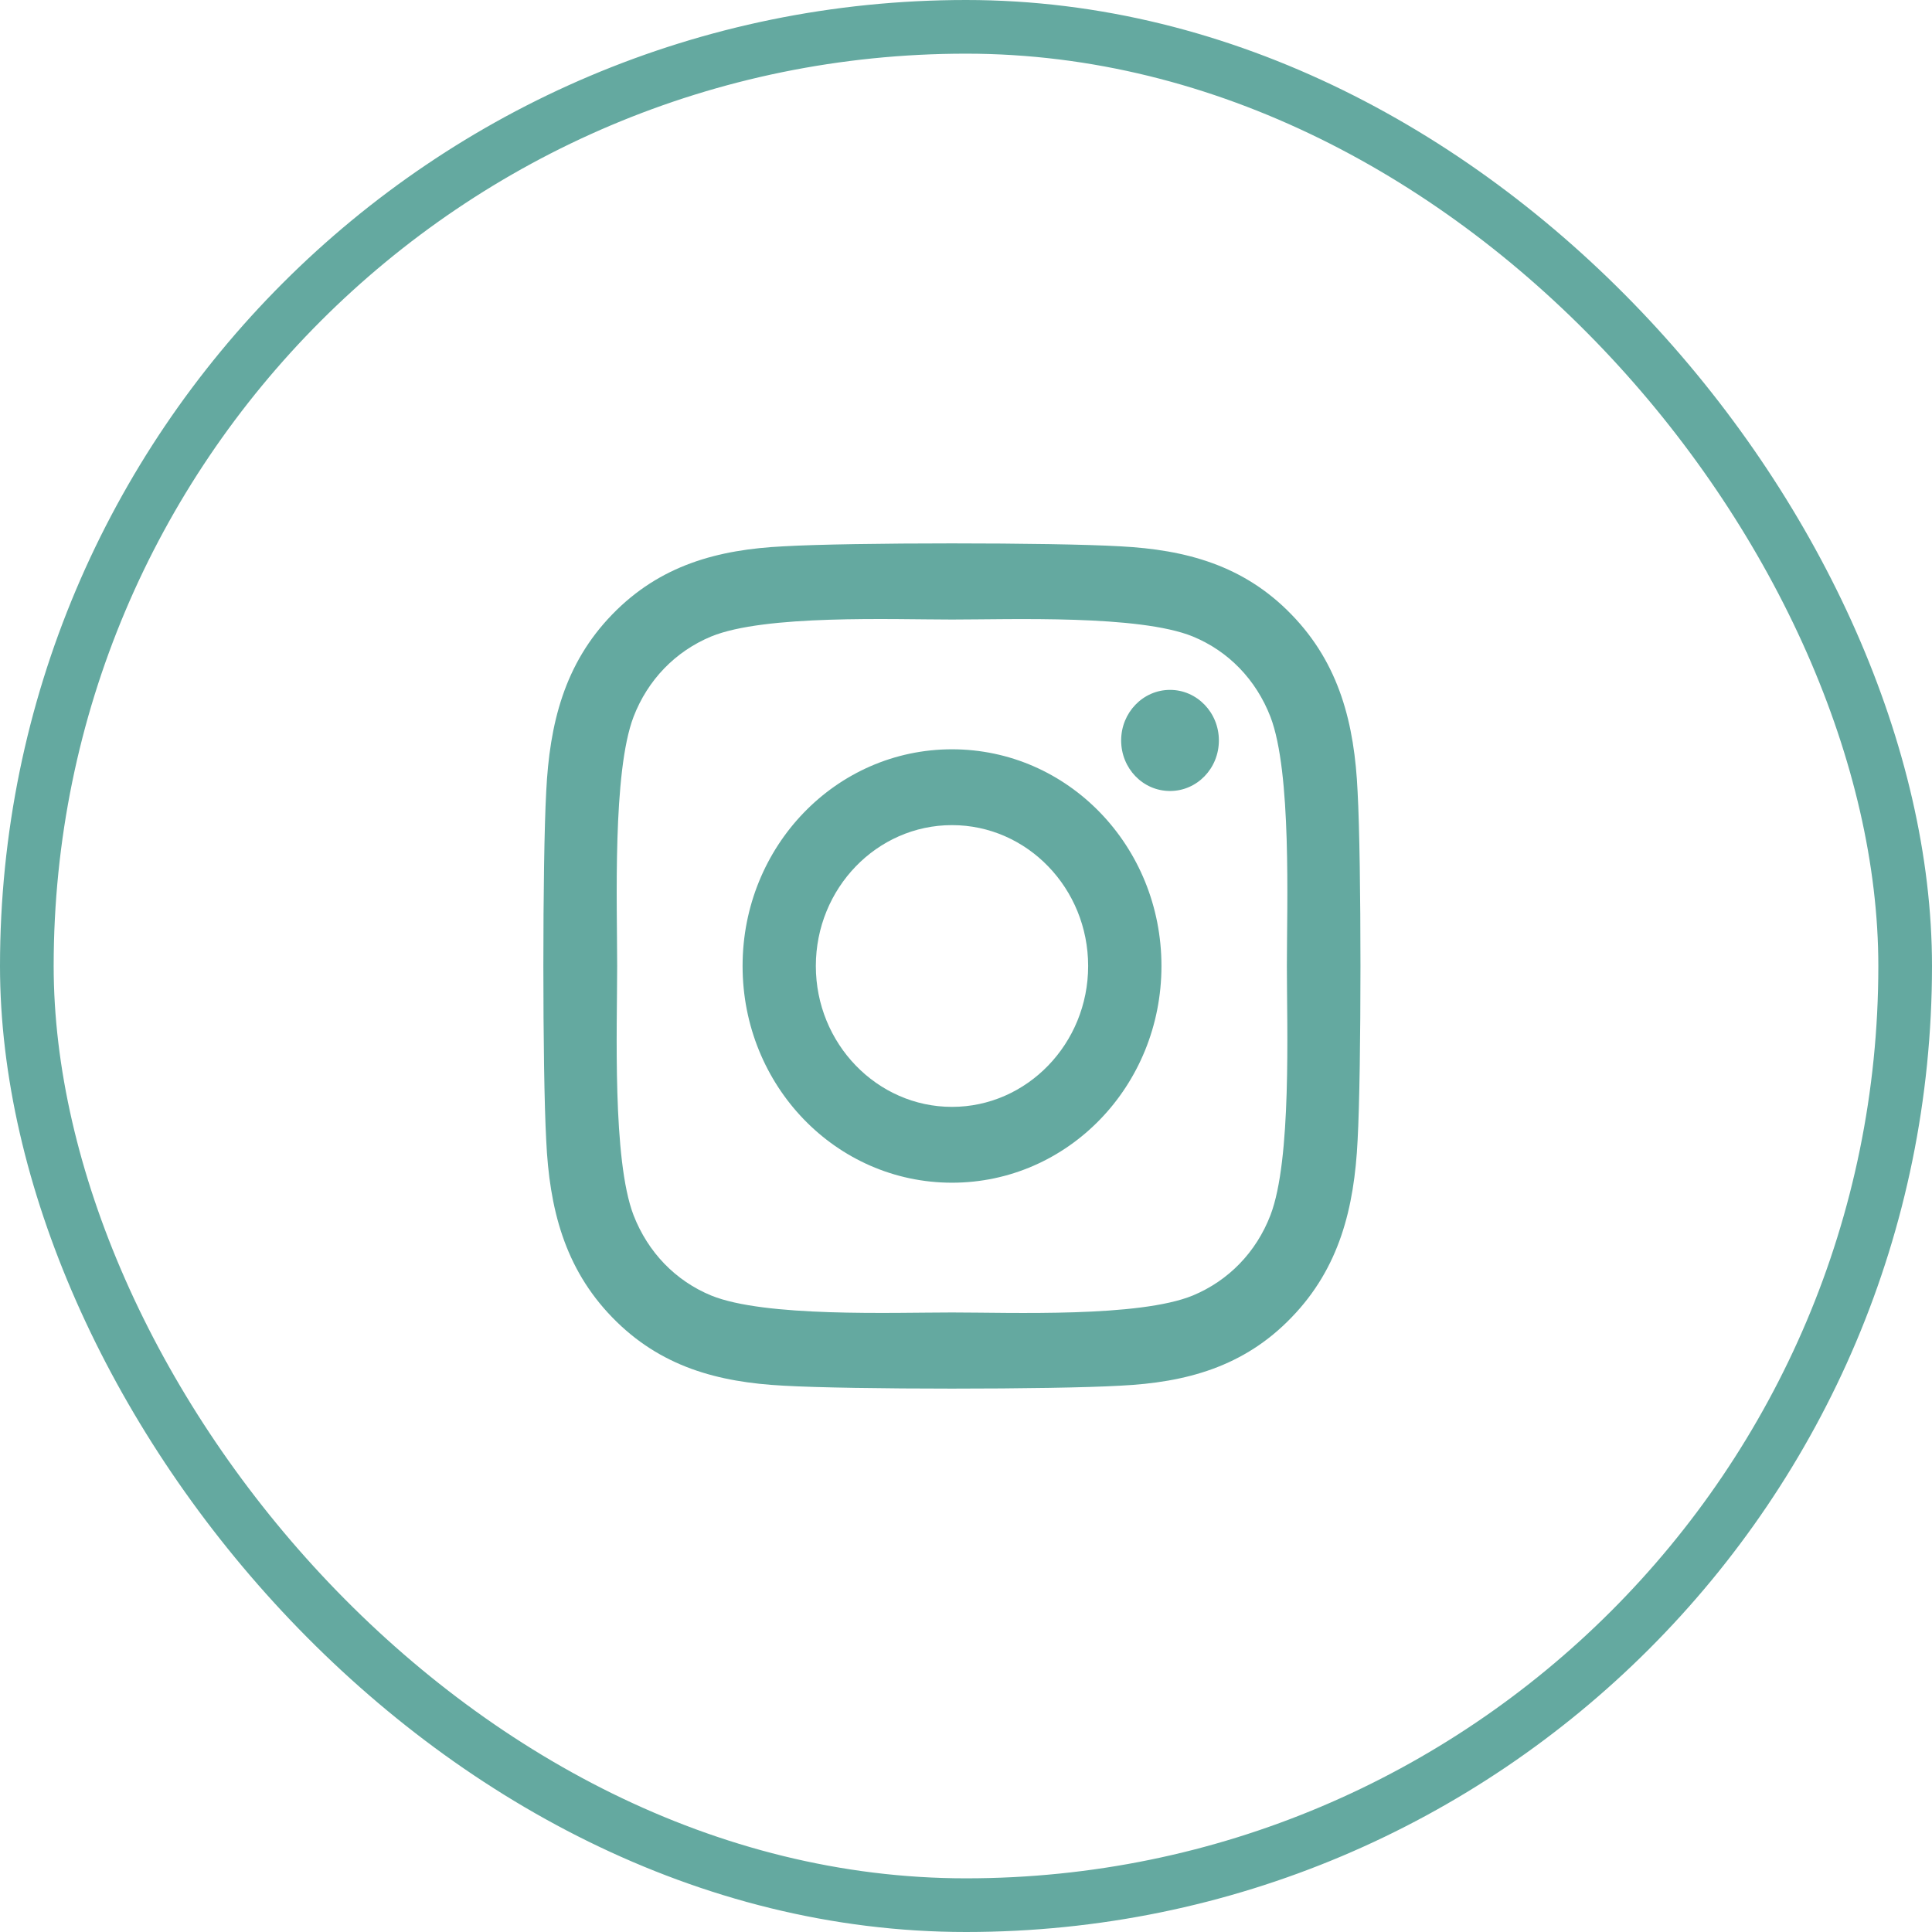
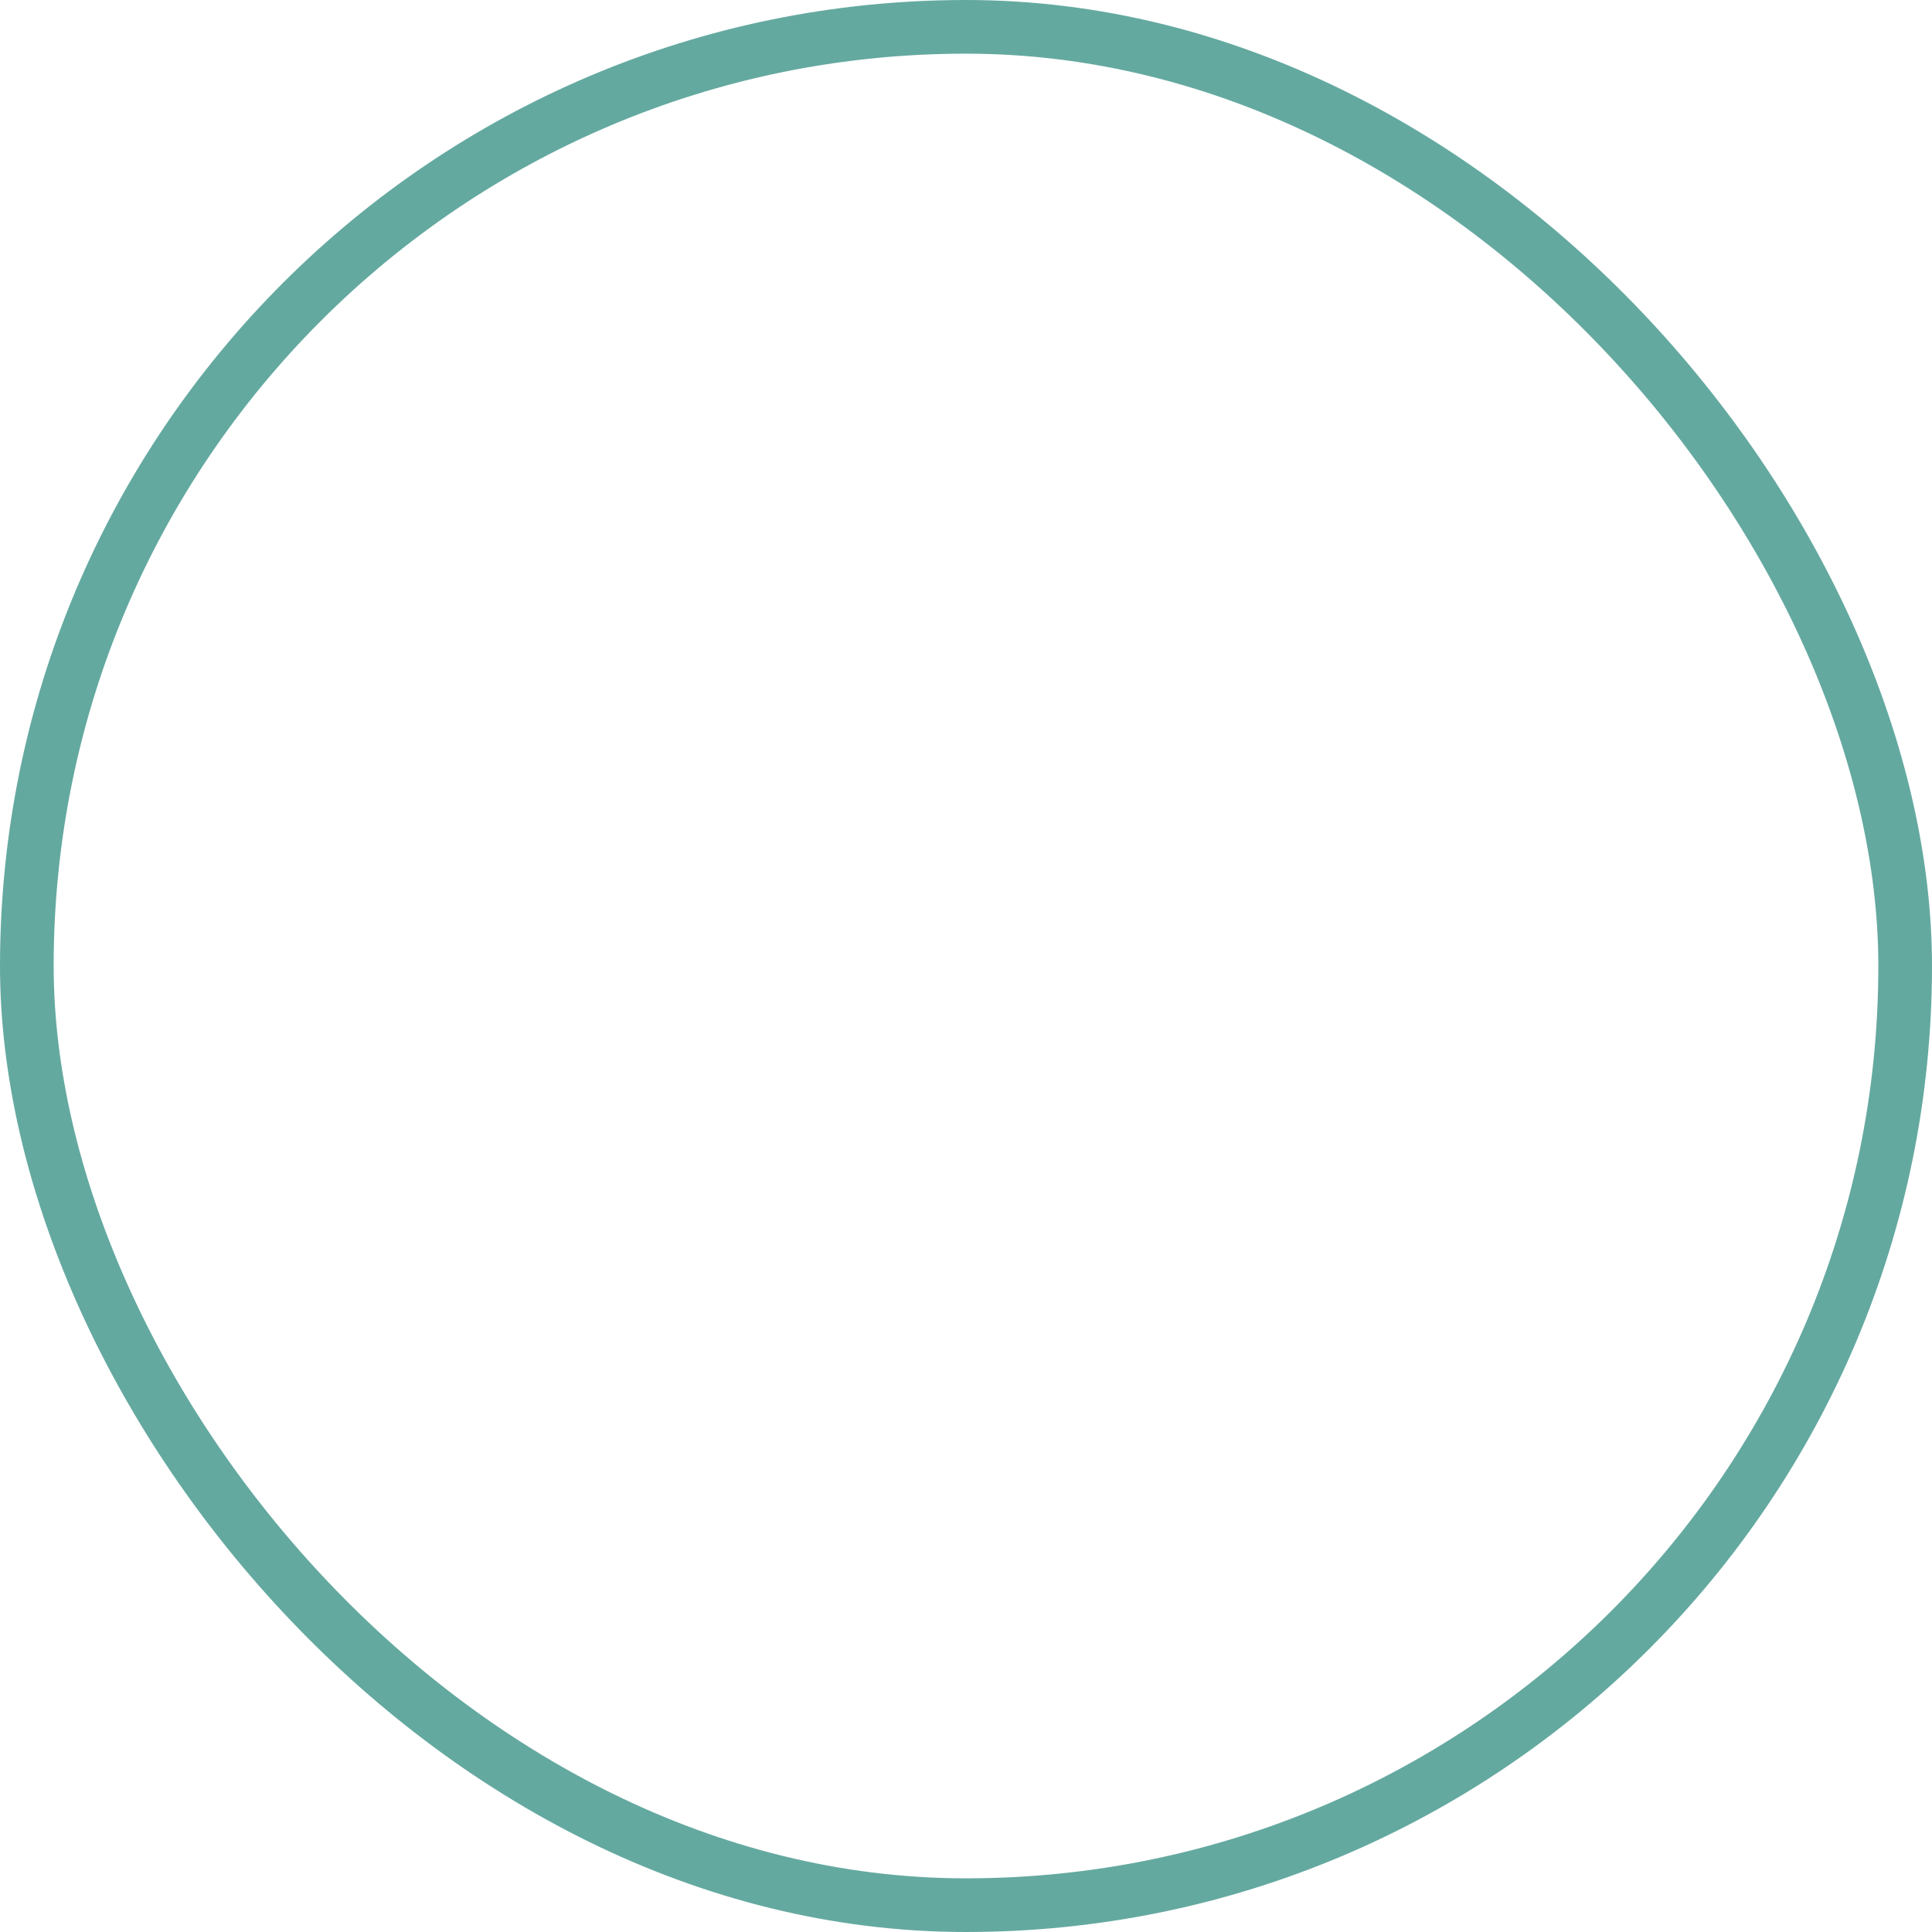
<svg xmlns="http://www.w3.org/2000/svg" width="36" height="36" viewBox="0 0 36 36" fill="none">
  <rect x="0.5" y="0.5" width="35" height="35" rx="17.5" stroke="#64A9A0" />
-   <path d="M17.739 13.962C15.579 13.962 13.837 15.765 13.837 18C13.837 20.235 15.579 22.038 17.739 22.038C19.899 22.038 21.642 20.235 21.642 18C21.642 15.765 19.899 13.962 17.739 13.962ZM17.739 20.625C16.343 20.625 15.202 19.448 15.202 18C15.202 16.552 16.34 15.375 17.739 15.375C19.139 15.375 20.276 16.552 20.276 18C20.276 19.448 19.135 20.625 17.739 20.625ZM22.712 13.797C22.712 14.32 22.304 14.739 21.802 14.739C21.295 14.739 20.891 14.317 20.891 13.797C20.891 13.277 21.299 12.855 21.802 12.855C22.304 12.855 22.712 13.277 22.712 13.797ZM25.297 14.753C25.239 13.491 24.96 12.373 24.067 11.453C23.177 10.532 22.097 10.244 20.878 10.18C19.621 10.107 15.854 10.107 14.597 10.18C13.381 10.24 12.301 10.528 11.408 11.449C10.515 12.37 10.24 13.487 10.178 14.749C10.107 16.049 10.107 19.947 10.178 21.247C10.236 22.509 10.515 23.627 11.408 24.547C12.301 25.468 13.378 25.756 14.597 25.82C15.854 25.893 19.621 25.893 20.878 25.82C22.097 25.76 23.177 25.472 24.067 24.547C24.957 23.627 25.235 22.509 25.297 21.247C25.368 19.947 25.368 16.053 25.297 14.753ZM23.673 22.643C23.408 23.331 22.895 23.862 22.226 24.14C21.224 24.551 18.846 24.456 17.739 24.456C16.632 24.456 14.251 24.547 13.252 24.14C12.587 23.866 12.074 23.335 11.805 22.643C11.408 21.606 11.5 19.146 11.5 18C11.5 16.854 11.411 14.391 11.805 13.357C12.07 12.669 12.583 12.138 13.252 11.86C14.254 11.449 16.632 11.544 17.739 11.544C18.846 11.544 21.227 11.453 22.226 11.86C22.892 12.134 23.405 12.665 23.673 13.357C24.07 14.394 23.979 16.854 23.979 18C23.979 19.146 24.07 21.609 23.673 22.643Z" fill="#64A9A0" />
</svg>